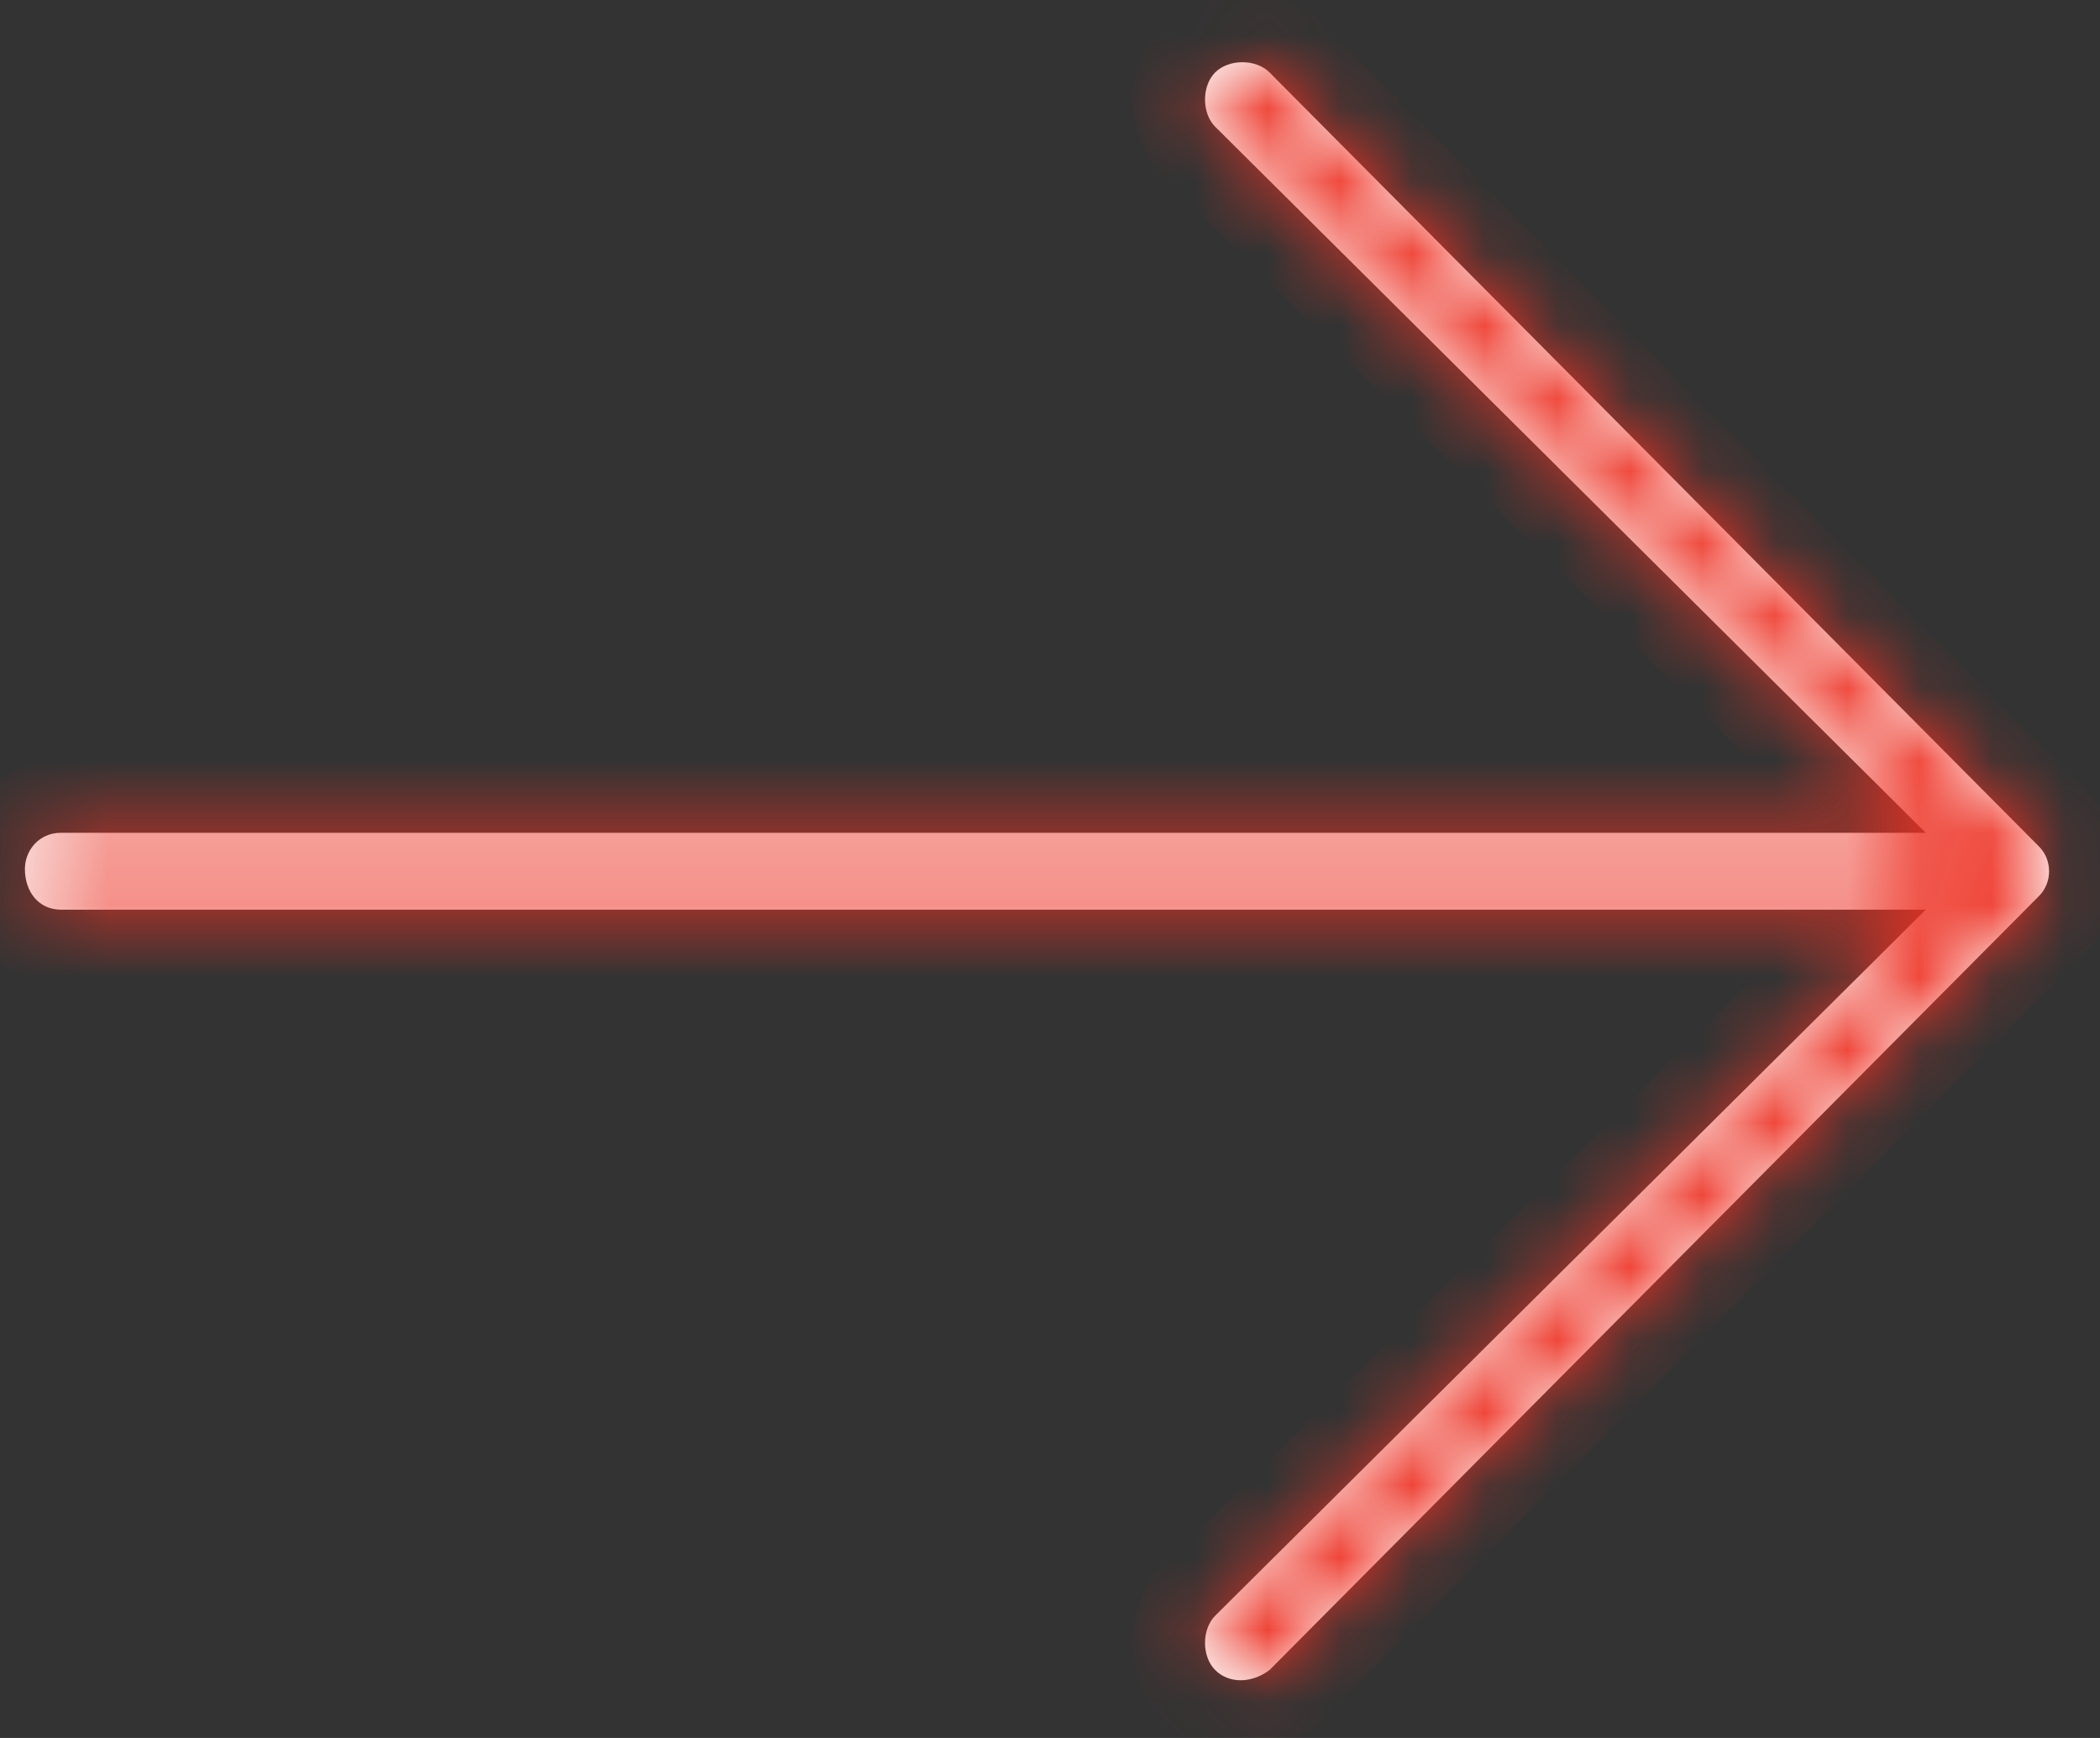
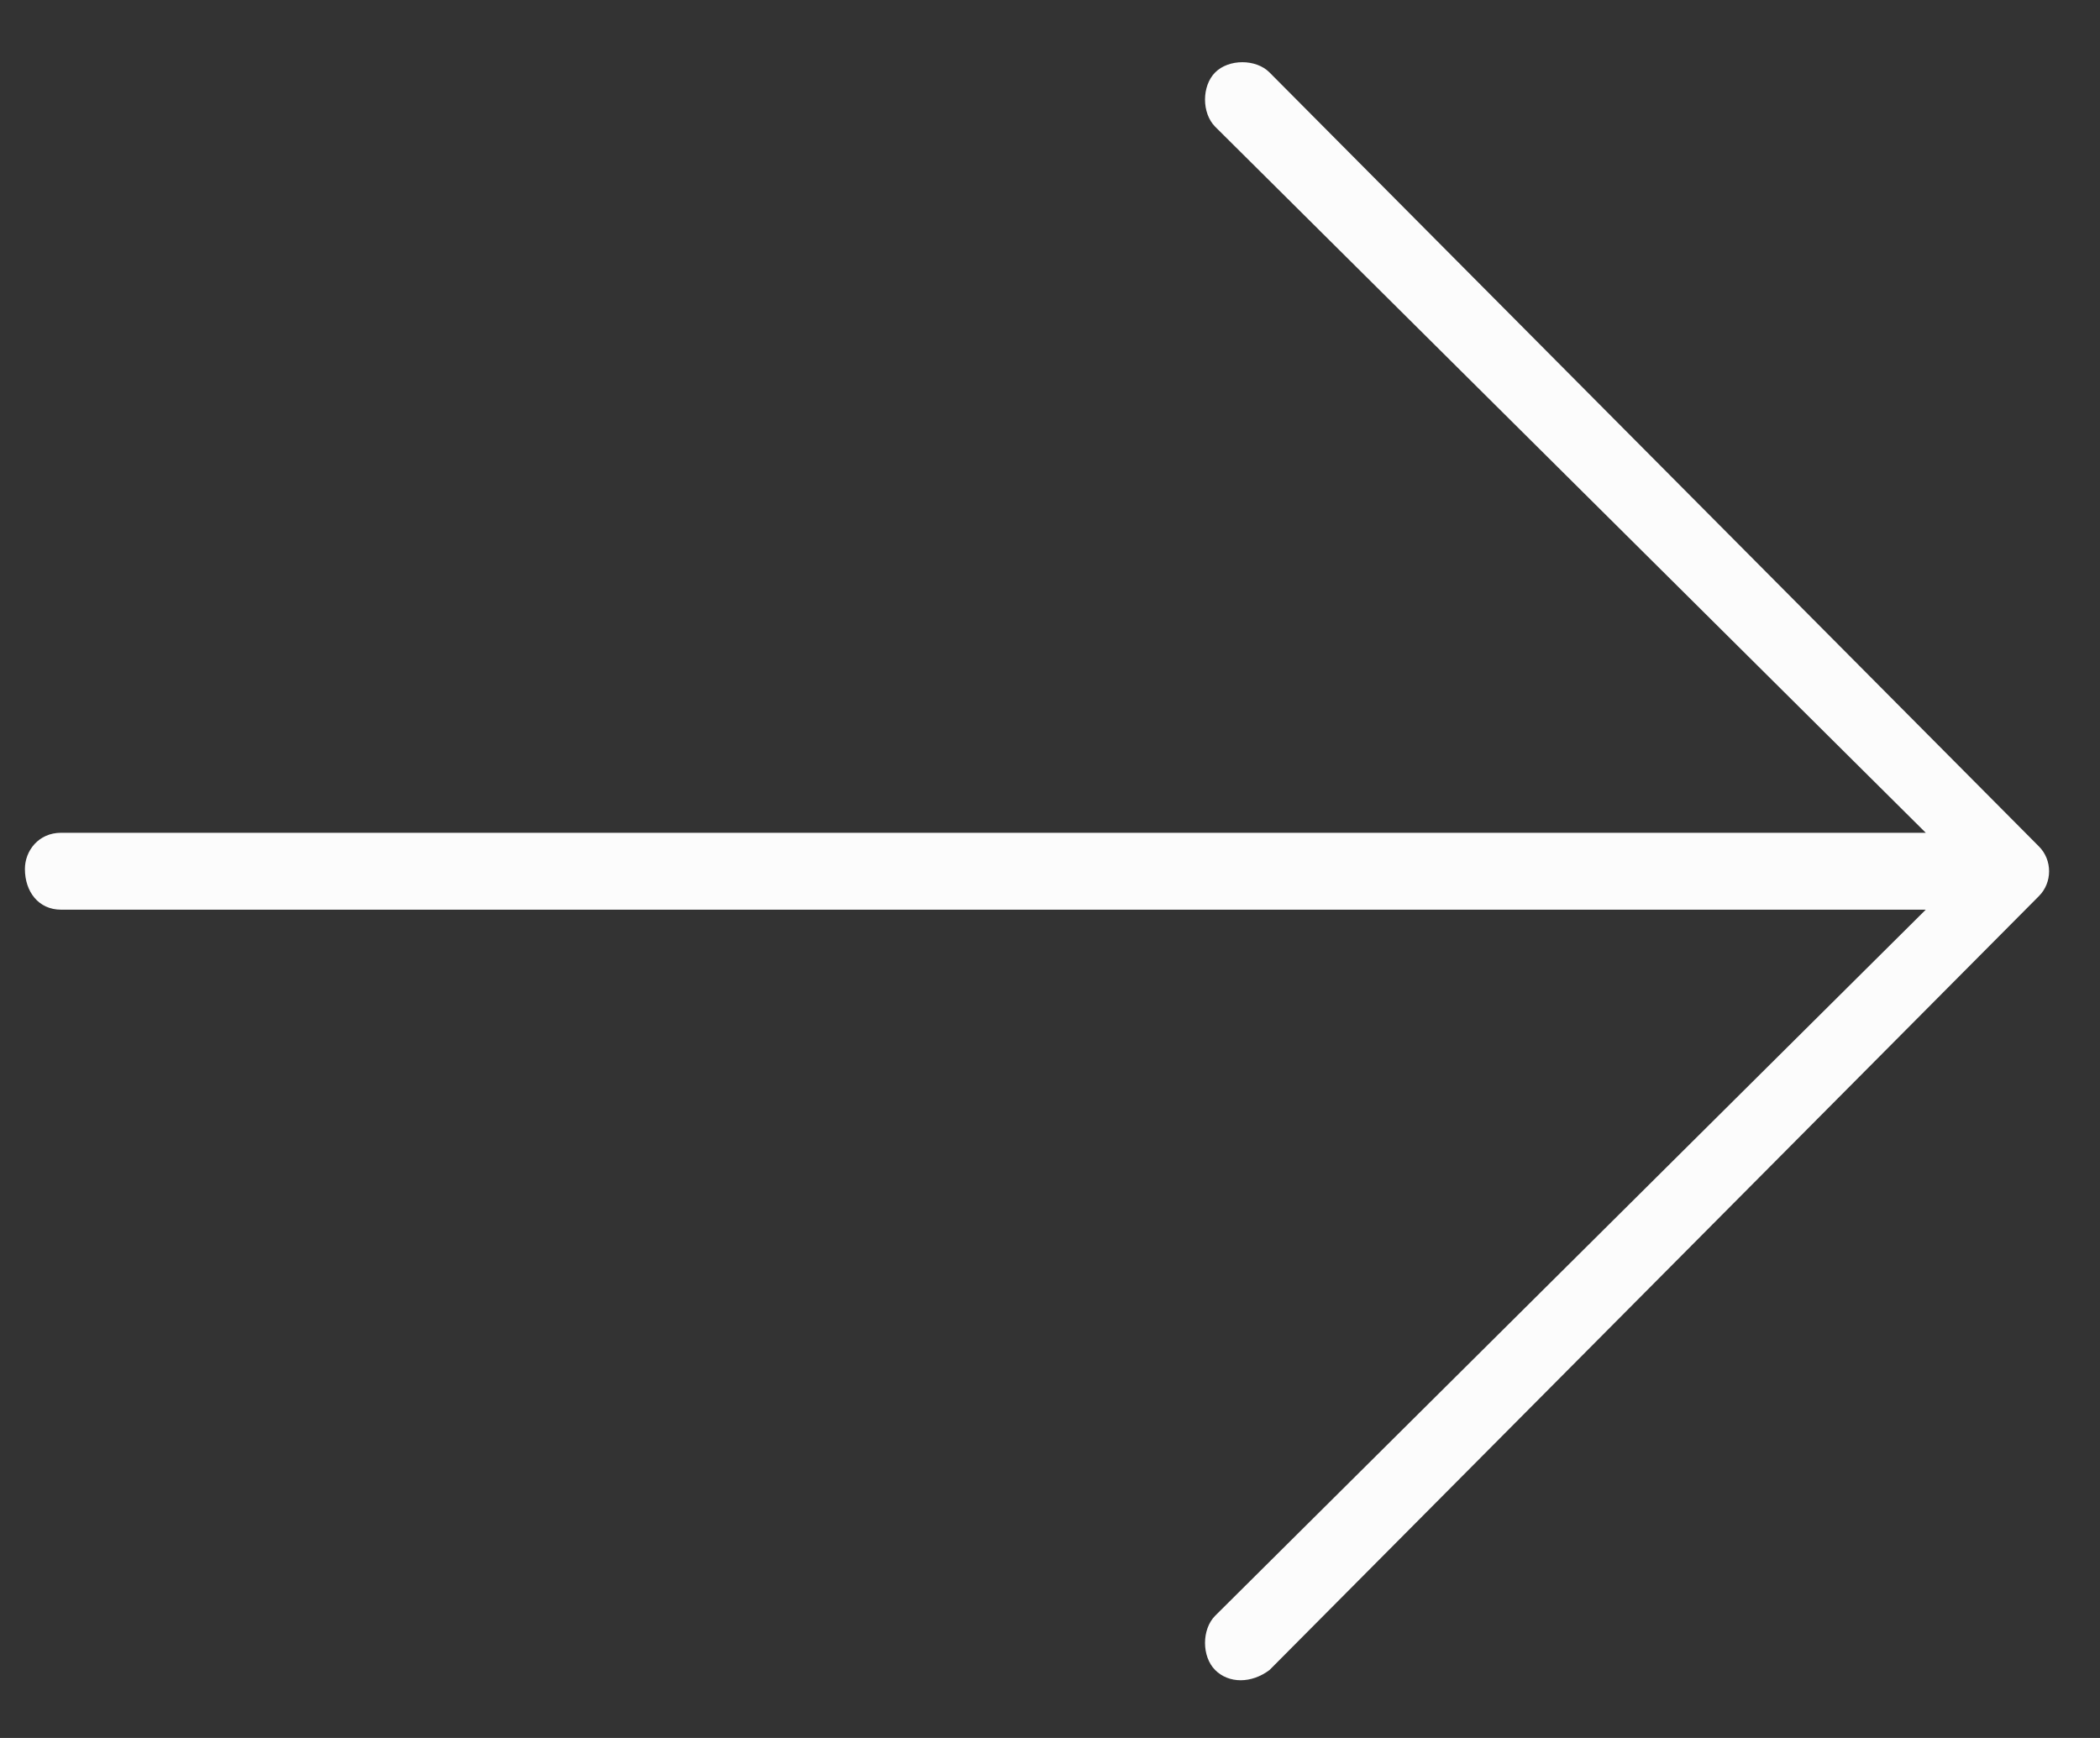
<svg xmlns="http://www.w3.org/2000/svg" width="29" height="24" viewBox="0 0 29 24" fill="none">
  <rect x="0" y="0" width="29" height="24" fill="#333333" stroke="none" />
  <mask id="path-1-inside-1_10122_4814" fill="white">
-     <path d="M17.531 1L28.156 11.688C28.344 11.875 28.344 12.188 28.156 12.375L17.531 23.062C17.281 23.25 16.969 23.25 16.781 23.062C16.594 22.875 16.594 22.5 16.781 22.312L26.594 12.562H0.844C0.531 12.562 0.344 12.312 0.344 12C0.344 11.75 0.531 11.5 0.844 11.5H26.594L16.781 1.75C16.594 1.562 16.594 1.188 16.781 1C16.969 0.812 17.344 0.812 17.531 1Z" />
-   </mask>
+     </mask>
  <path d="M17.531 1L28.156 11.688C28.344 11.875 28.344 12.188 28.156 12.375L17.531 23.062C17.281 23.25 16.969 23.25 16.781 23.062C16.594 22.875 16.594 22.5 16.781 22.312L26.594 12.562H0.844C0.531 12.562 0.344 12.312 0.344 12C0.344 11.75 0.531 11.5 0.844 11.5H26.594L16.781 1.75C16.594 1.562 16.594 1.188 16.781 1C16.969 0.812 17.344 0.812 17.531 1Z" fill="#FCFCFC" />
-   <path d="M17.531 1L18.24 0.295L18.238 0.293L17.531 1ZM28.156 11.688L27.447 12.393L27.449 12.395L28.156 11.688ZM28.156 12.375L27.449 11.668L27.447 11.67L28.156 12.375ZM17.531 23.062L18.131 23.863L18.189 23.819L18.24 23.767L17.531 23.062ZM16.781 22.312L16.076 21.603L16.074 21.605L16.781 22.312ZM26.594 12.562L27.299 13.272L29.019 11.562H26.594V12.562ZM26.594 11.5V12.5H29.019L27.299 10.791L26.594 11.5ZM16.781 1.75L16.074 2.457L16.076 2.459L16.781 1.75ZM16.822 1.705L27.447 12.393L28.865 10.982L18.24 0.295L16.822 1.705ZM27.449 12.395C27.246 12.192 27.246 11.871 27.449 11.668L28.863 13.082C29.441 12.504 29.441 11.558 28.863 10.98L27.449 12.395ZM27.447 11.67L16.822 22.358L18.24 23.767L28.865 13.08L27.447 11.67ZM16.931 22.262C16.965 22.238 17.031 22.203 17.133 22.203C17.239 22.203 17.377 22.244 17.488 22.355L16.074 23.77C16.698 24.394 17.587 24.27 18.131 23.863L16.931 22.262ZM17.488 22.355C17.625 22.492 17.641 22.63 17.641 22.688C17.641 22.745 17.625 22.883 17.488 23.02L16.074 21.605C15.75 21.929 15.641 22.348 15.641 22.688C15.641 23.027 15.75 23.446 16.074 23.77L17.488 22.355ZM17.486 23.022L27.299 13.272L25.889 11.853L16.076 21.603L17.486 23.022ZM26.594 11.562H0.844V13.562H26.594V11.562ZM0.844 11.562C0.977 11.562 1.133 11.626 1.24 11.752C1.333 11.862 1.344 11.963 1.344 12H-0.656C-0.656 12.349 -0.551 12.732 -0.287 13.044C-0.008 13.374 0.398 13.562 0.844 13.562V11.562ZM1.344 12C1.344 12.118 1.302 12.236 1.214 12.332C1.114 12.441 0.973 12.5 0.844 12.5V10.5C-0.101 10.5 -0.656 11.281 -0.656 12H1.344ZM0.844 12.5H26.594V10.5H0.844V12.5ZM27.299 10.791L17.486 1.041L16.076 2.459L25.889 12.209L27.299 10.791ZM17.488 1.043C17.625 1.179 17.641 1.317 17.641 1.375C17.641 1.433 17.625 1.571 17.488 1.707L16.074 0.293C15.75 0.617 15.641 1.036 15.641 1.375C15.641 1.714 15.75 2.133 16.074 2.457L17.488 1.043ZM17.488 1.707C17.352 1.843 17.214 1.859 17.156 1.859C17.098 1.859 16.96 1.843 16.824 1.707L18.238 0.293C17.915 -0.031 17.495 -0.141 17.156 -0.141C16.817 -0.141 16.398 -0.031 16.074 0.293L17.488 1.707Z" fill="#EE3224" mask="url(#path-1-inside-1_10122_4814)" />
</svg>